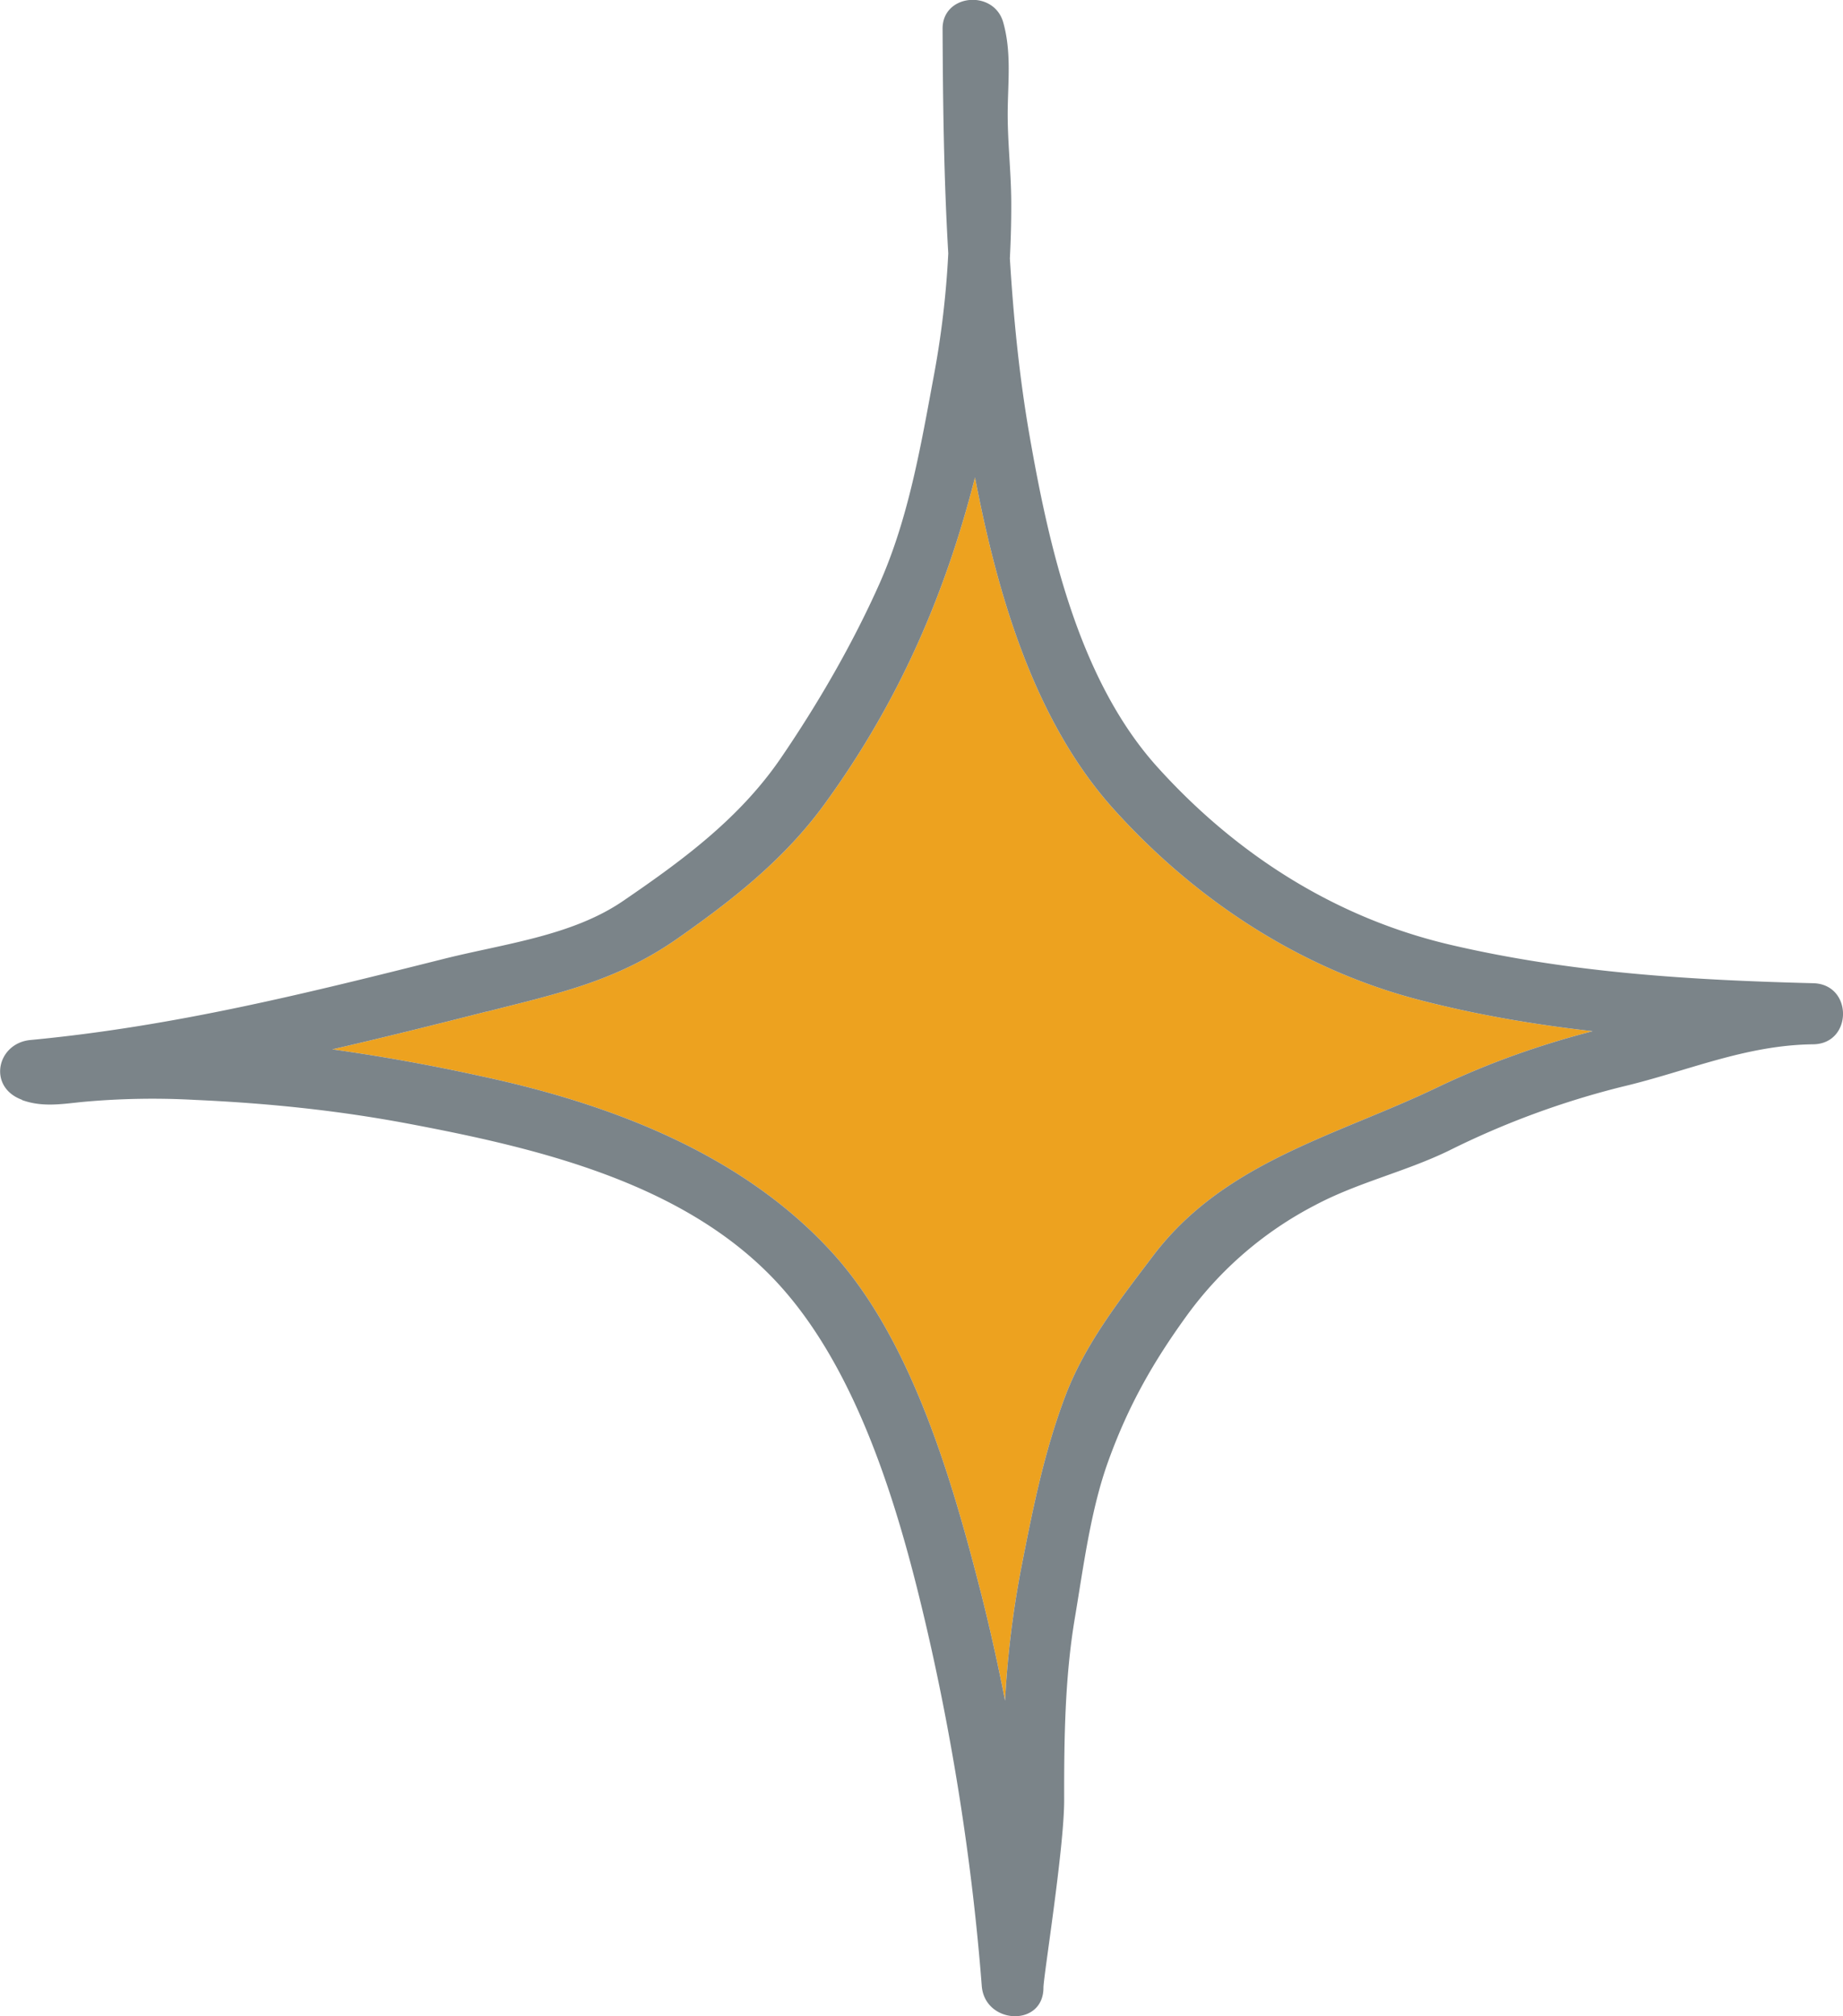
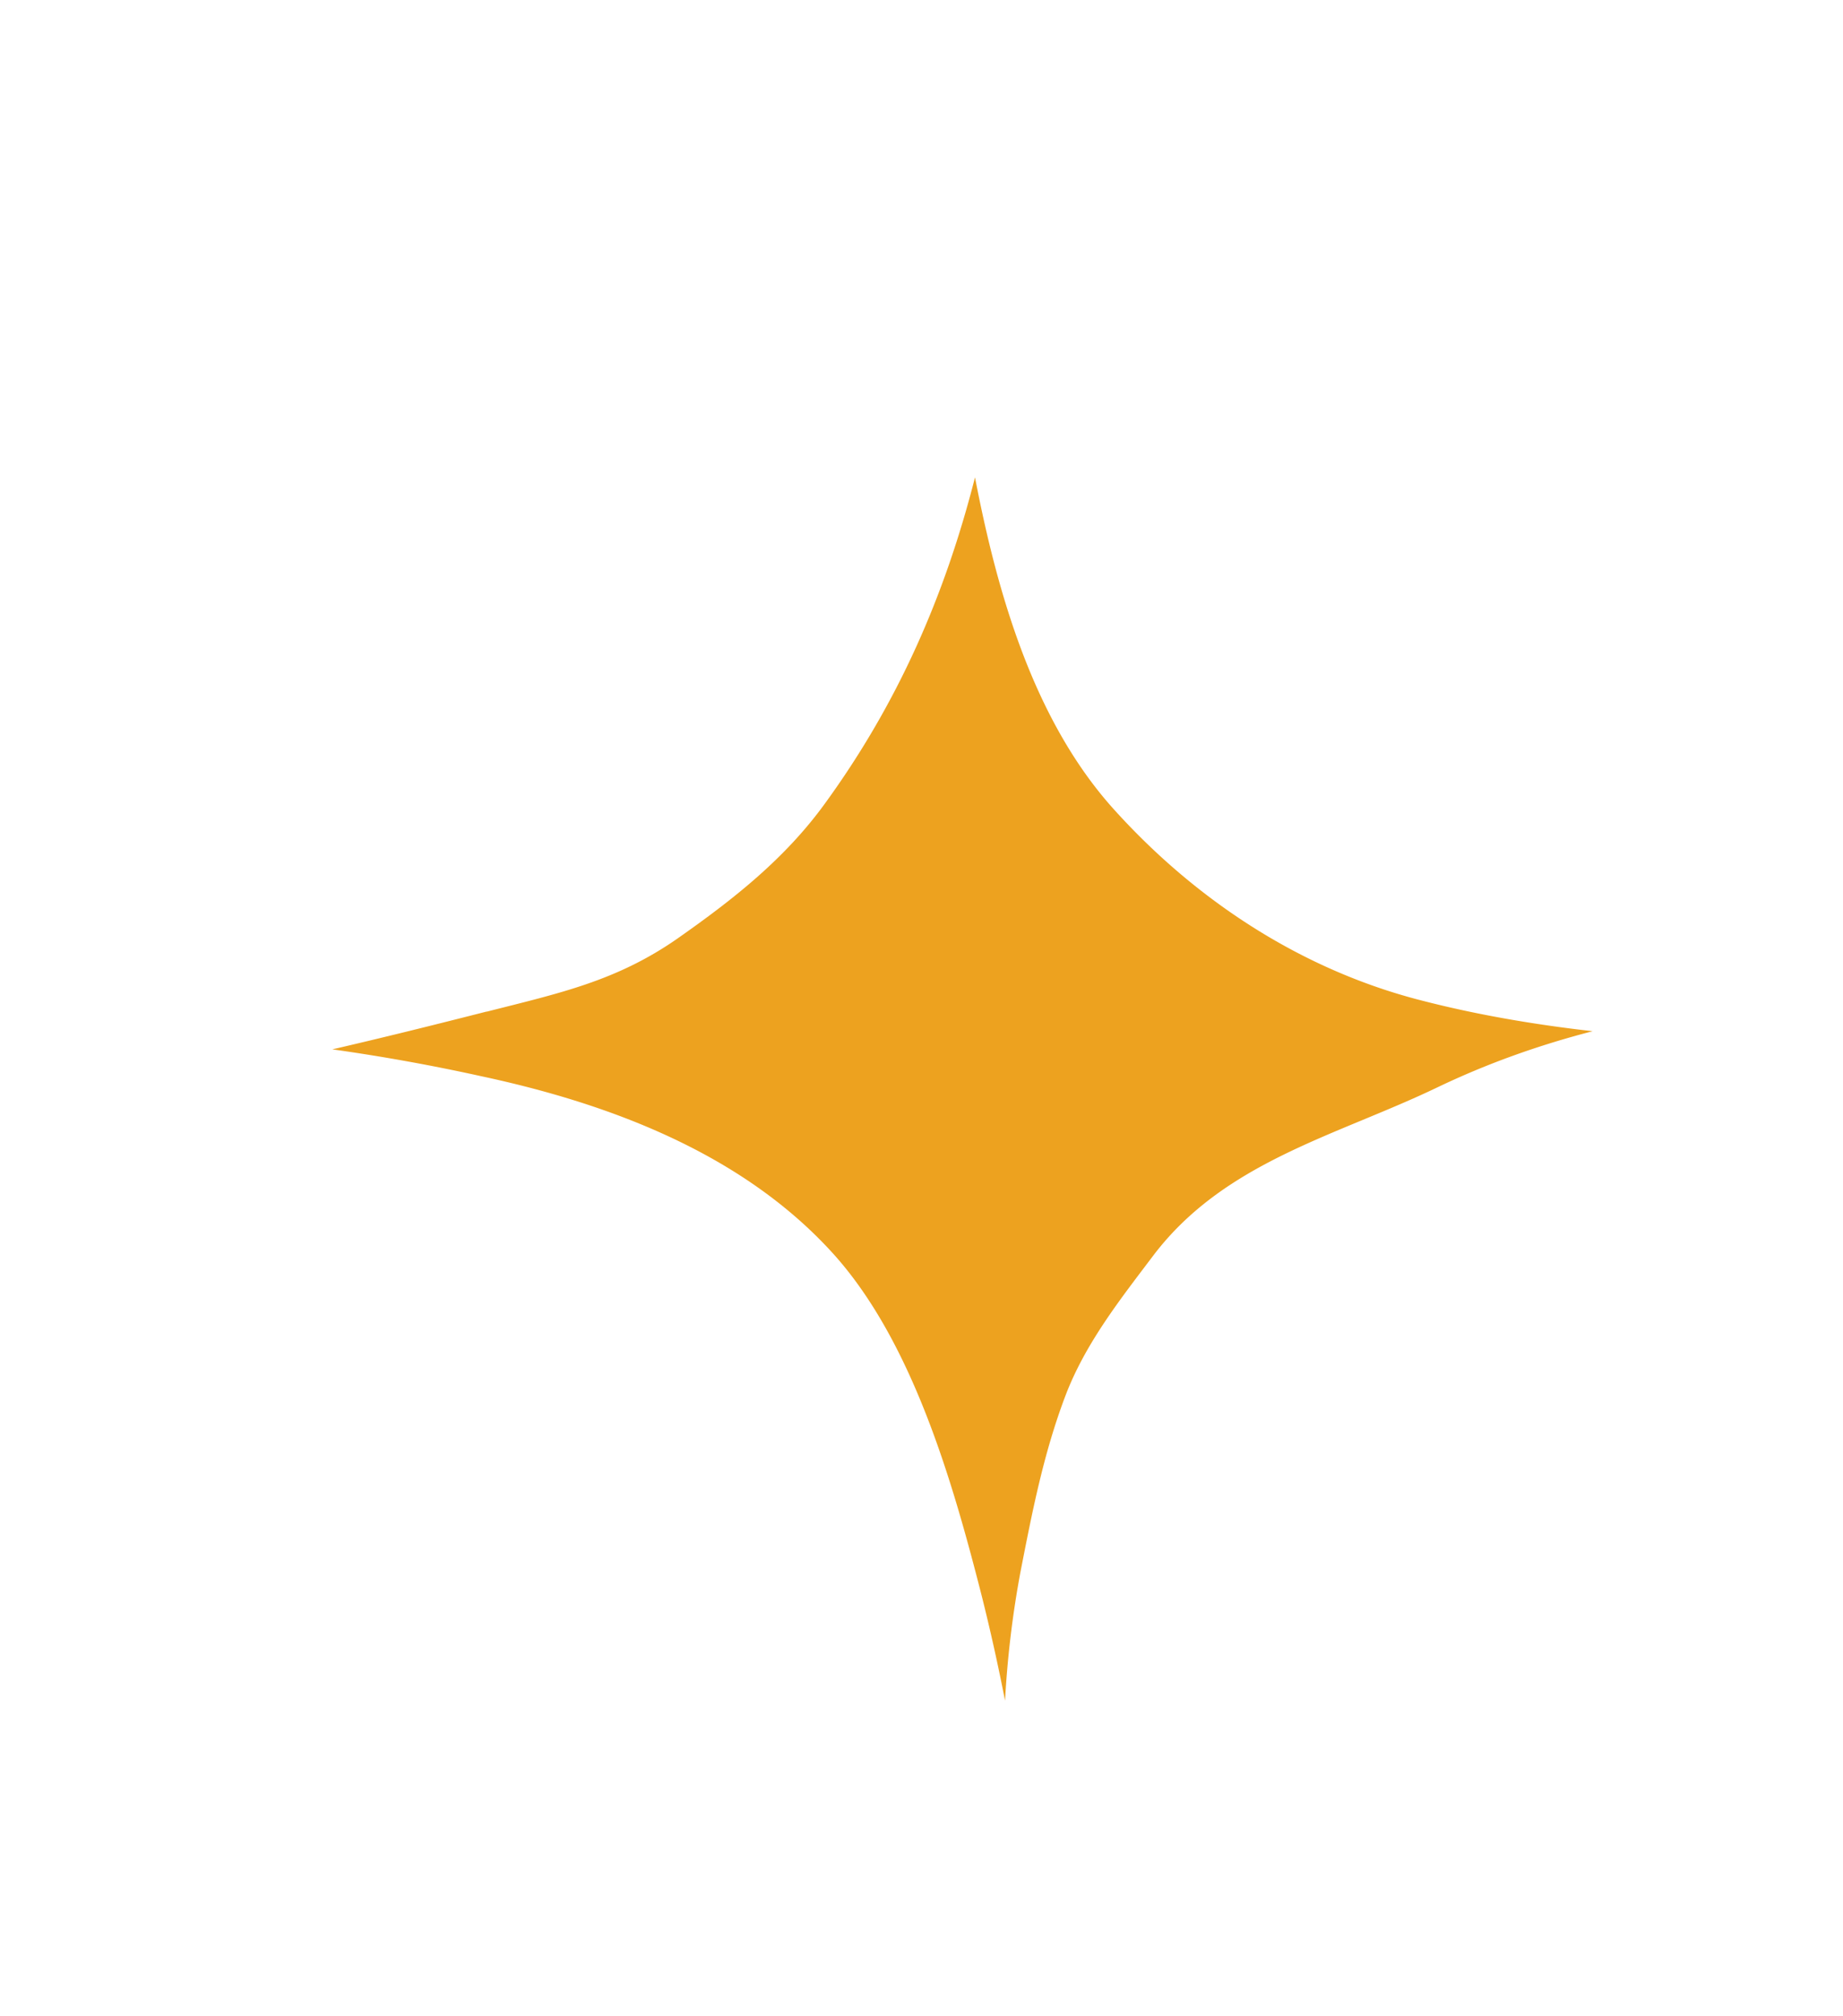
<svg xmlns="http://www.w3.org/2000/svg" width="17.175" height="18.778" viewBox="0 0 17.175 18.778">
  <path d="M4.536 9.422c.676-.172 1.212-.285 1.783-.685.516-.362.994-.738 1.366-1.25.686-.942 1.122-1.945 1.401-3.041.206 1.069.543 2.257 1.291 3.088.761.845 1.735 1.486 2.836 1.775.539.141 1.083.233 1.629.295-.5.129-.981.3-1.447.523-.944.453-1.987.692-2.651 1.571-.31.41-.632.818-.816 1.303-.204.539-.308 1.076-.419 1.643a9.234 9.234 0 00-.143 1.195 18.623 18.623 0 00-.218-.979c-.267-1.045-.644-2.377-1.398-3.2-.843-.921-2.073-1.382-3.266-1.637a18.15 18.15 0 00-1.387-.25c.477-.11.955-.229 1.438-.352z" fill="#eda21f" />
-   <path d="M.205 10.245c.188.068.366.038.561.018a7.14 7.14 0 011.055-.019c.669.03 1.317.096 1.978.22 1.193.225 2.565.544 3.432 1.469.755.806 1.136 2.093 1.383 3.137.263 1.11.448 2.296.535 3.425.028.361.576.387.575.016 0-.102.194-1.305.193-1.746-.001-.564.006-1.142.1-1.698.081-.481.147-1.007.313-1.464.187-.516.418-.922.739-1.363a3.419 3.419 0 011.181-1.013c.403-.215.846-.313 1.253-.511a7.888 7.888 0 011.622-.597c.599-.142 1.139-.386 1.772-.393.369-.004.373-.56 0-.569-1.141-.029-2.258-.096-3.377-.357-1.072-.25-1.998-.84-2.735-1.657-.733-.813-1.01-2.053-1.19-3.083-.096-.548-.15-1.1-.184-1.653.009-.175.014-.351.013-.534-.002-.282-.036-.561-.033-.844.003-.277.035-.549-.042-.821-.088-.309-.567-.265-.565.06.003.697.012 1.396.053 2.092a8.517 8.517 0 01-.135 1.142c-.122.657-.235 1.324-.507 1.936-.249.558-.57 1.112-.914 1.616-.385.565-.915.955-1.476 1.338-.478.326-1.112.398-1.672.539-1.287.323-2.518.629-3.85.755-.313.03-.402.439-.077.557zm4.331-.823c.676-.172 1.212-.285 1.783-.685.516-.362.994-.738 1.366-1.25.686-.942 1.122-1.945 1.401-3.041.206 1.069.543 2.257 1.291 3.088.761.845 1.735 1.486 2.836 1.775.539.141 1.083.233 1.629.295-.5.129-.981.3-1.447.523-.944.453-1.987.692-2.651 1.571-.31.41-.632.818-.816 1.303-.204.539-.308 1.076-.419 1.643a9.234 9.234 0 00-.143 1.195 18.623 18.623 0 00-.218-.979c-.267-1.045-.644-2.377-1.398-3.2-.843-.921-2.073-1.382-3.266-1.637a18.15 18.15 0 00-1.387-.25c.477-.11.955-.229 1.438-.352z" fill="#7b8489" />
</svg>